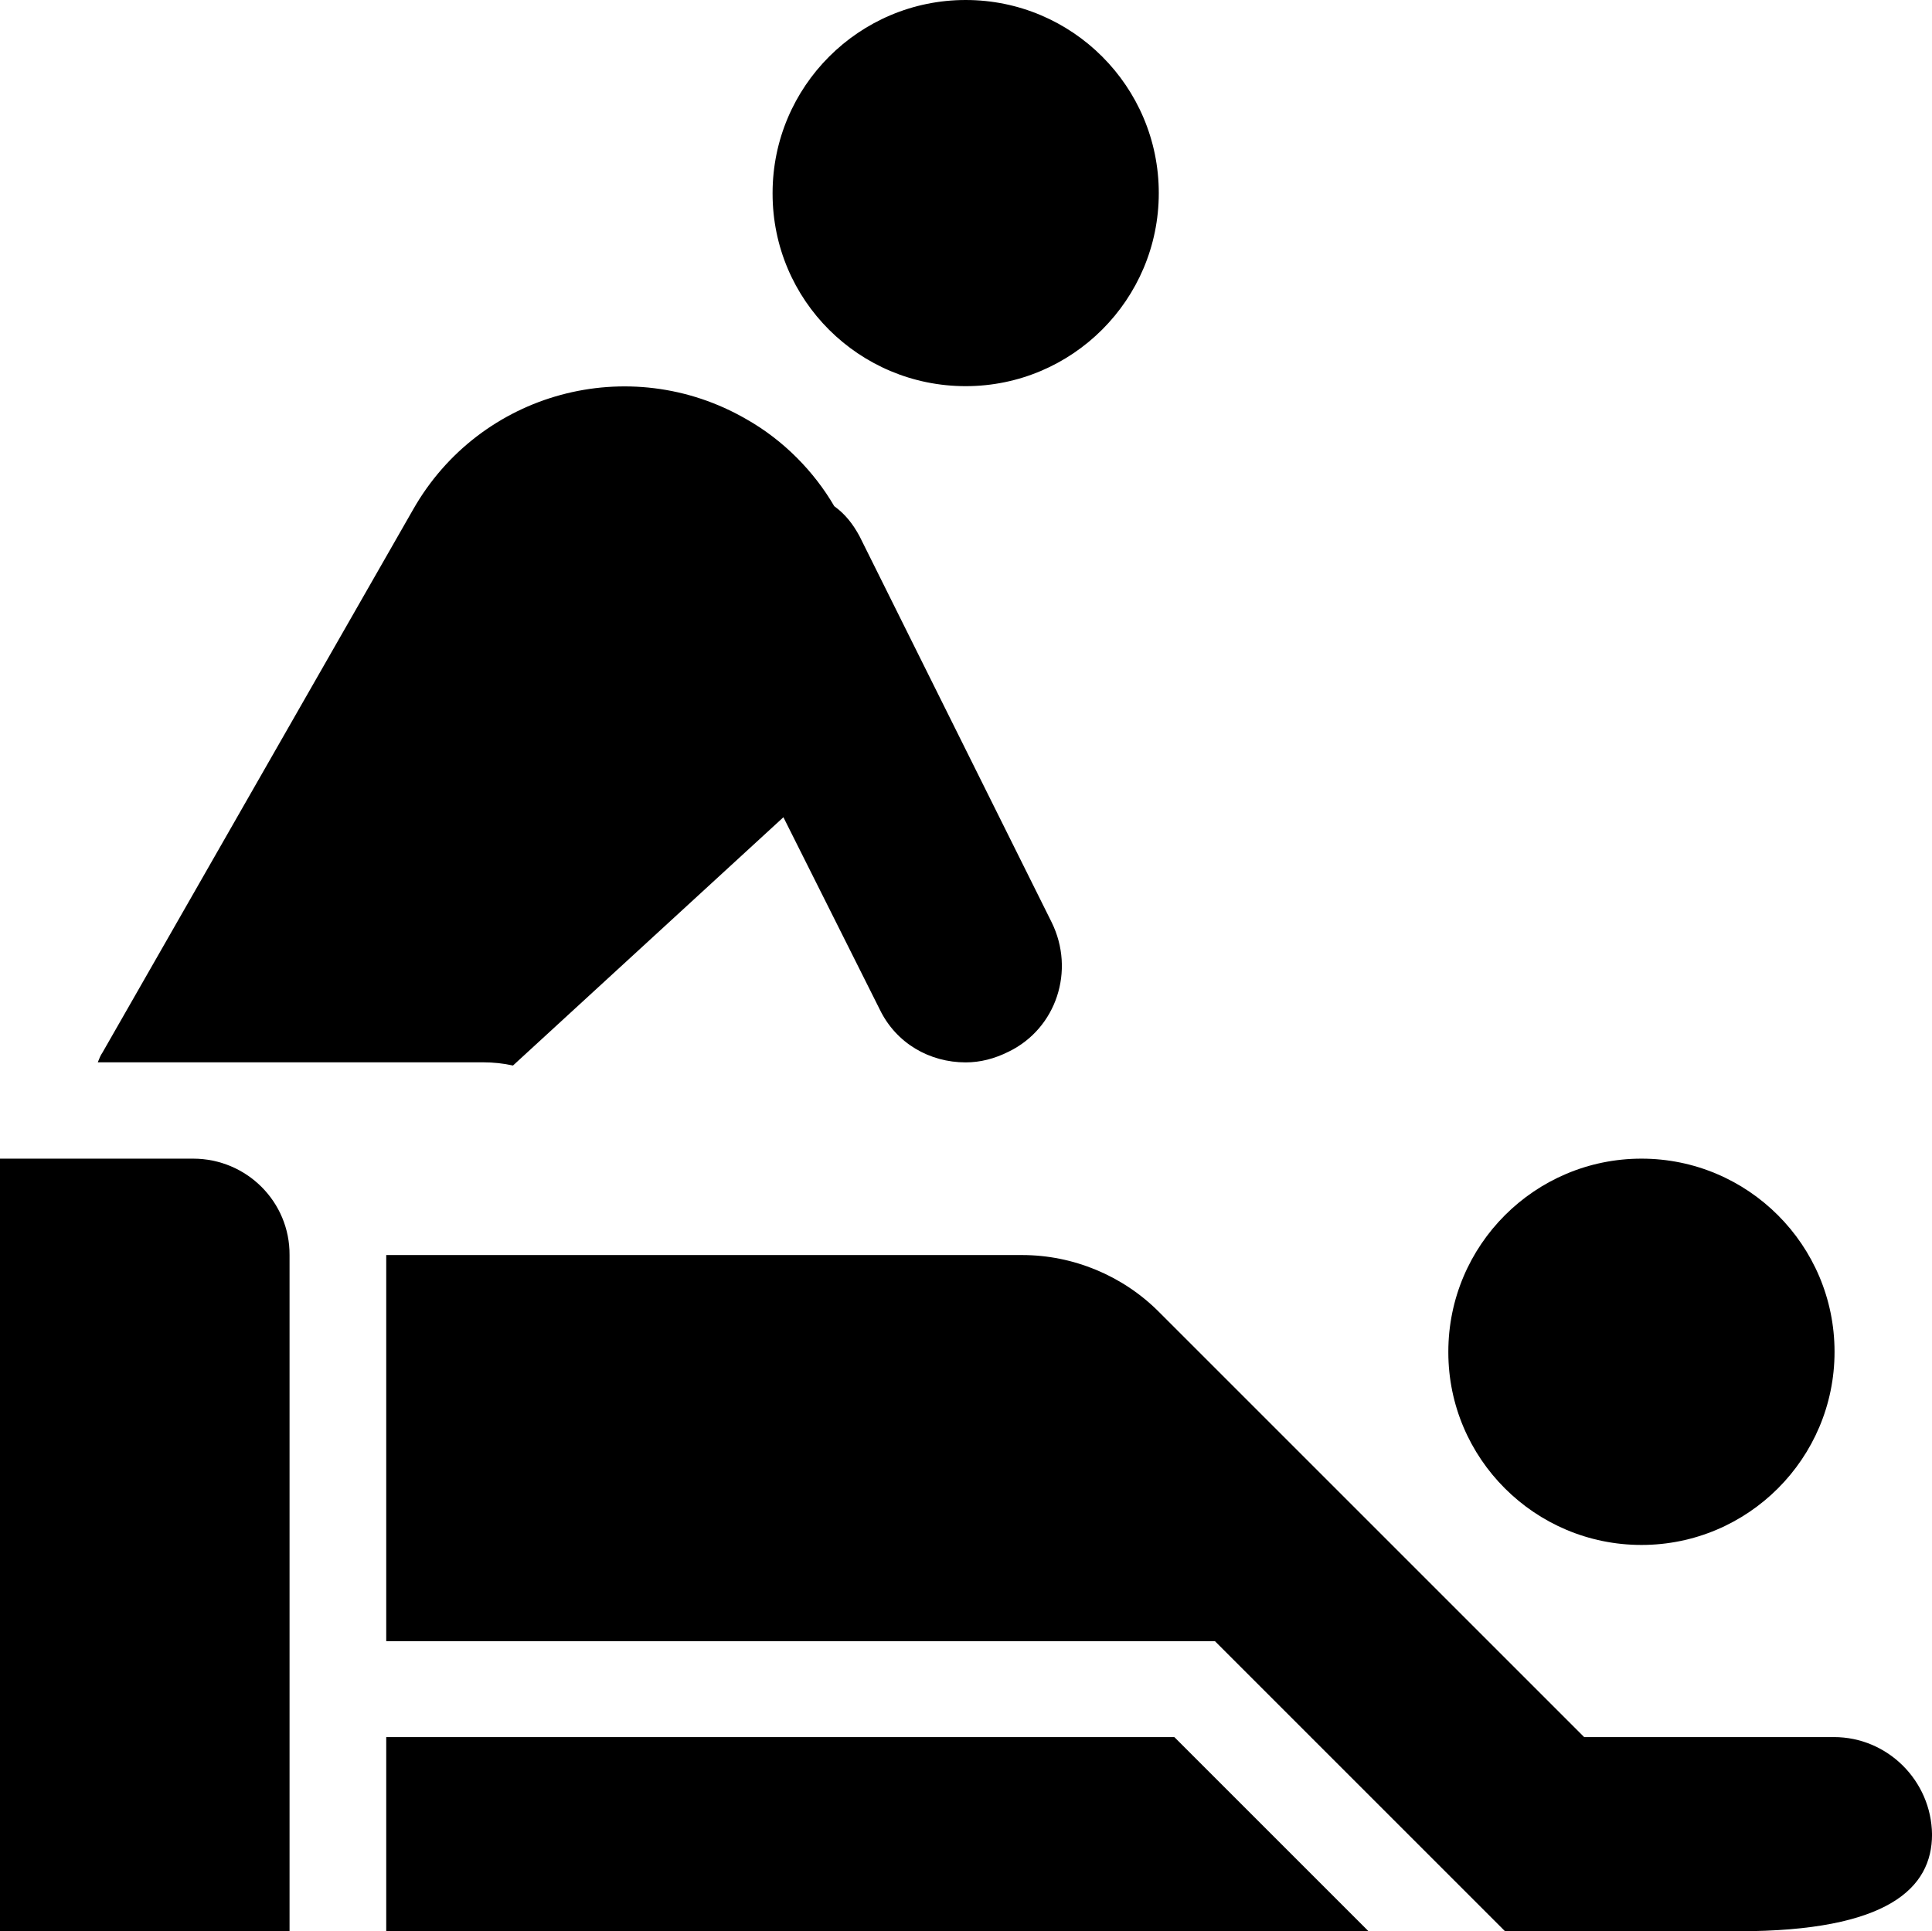
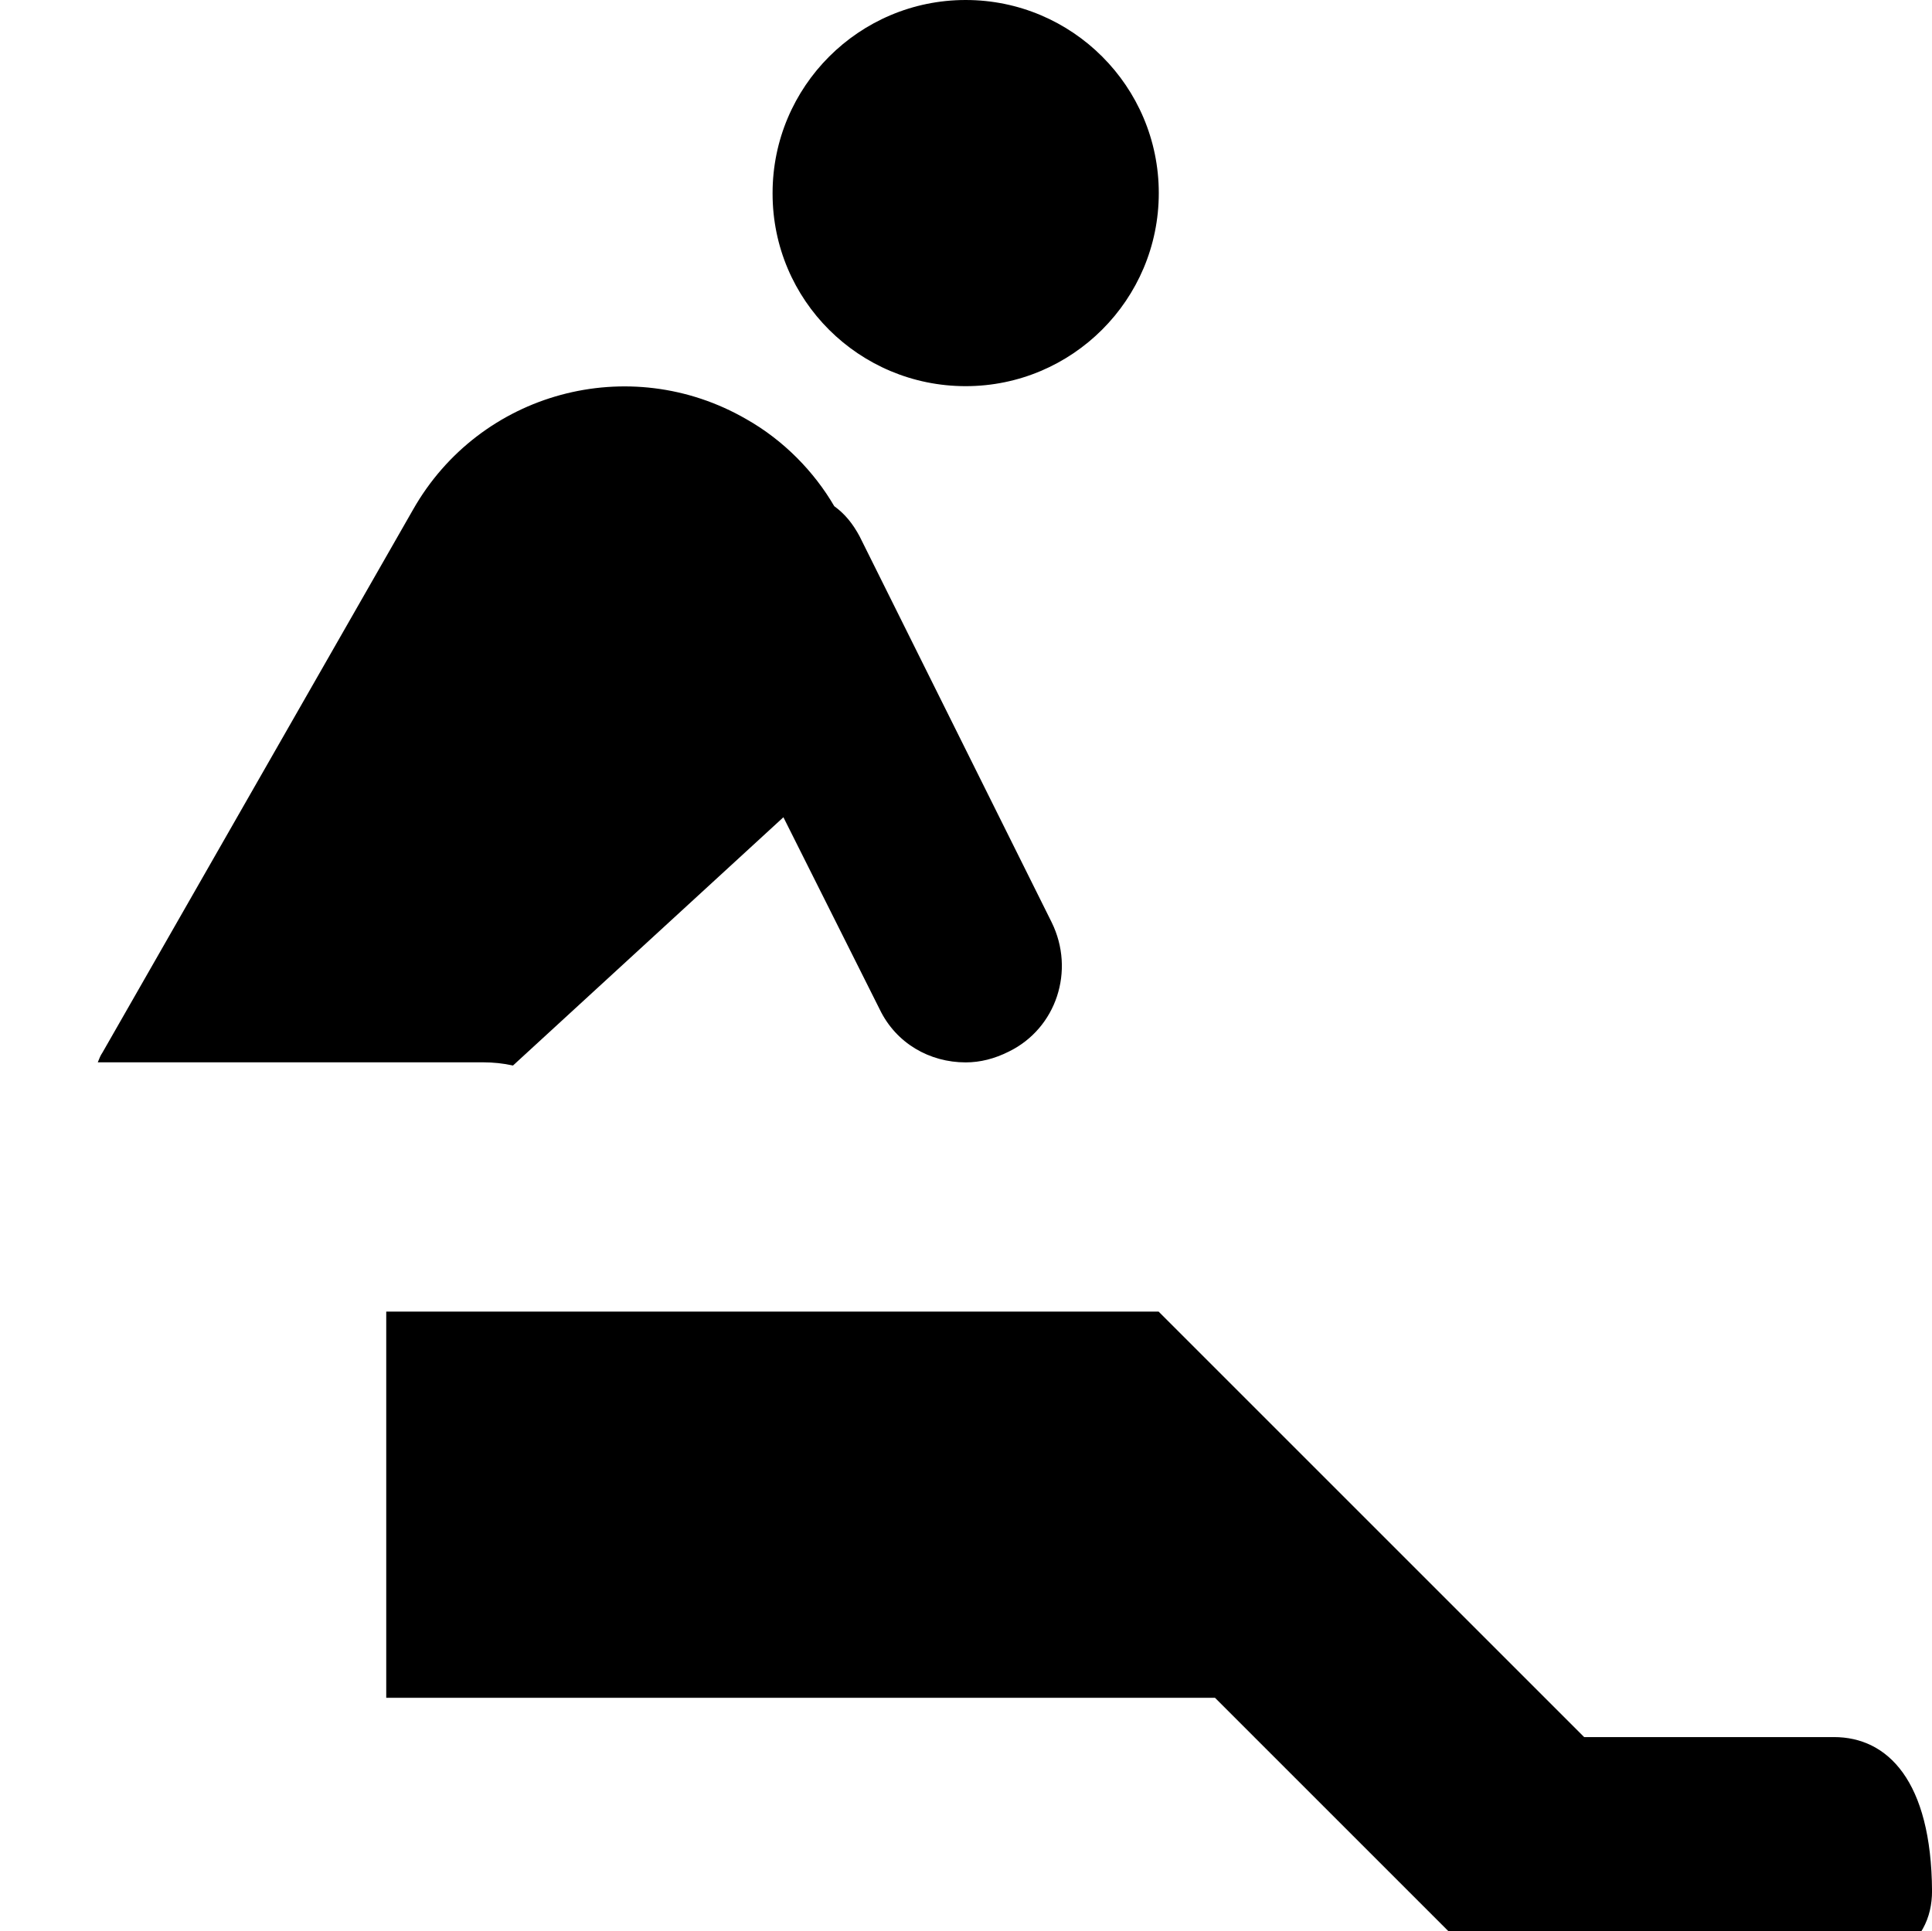
<svg xmlns="http://www.w3.org/2000/svg" version="1.1" id="Layer_1" x="0px" y="0px" width="54.948px" height="54.934px" viewBox="-17.823 25.589 54.948 54.934" enable-background="new -17.823 25.589 54.948 54.934" xml:space="preserve">
-   <path d="M28.862,69.534c3.03,0,5.491-2.461,5.491-5.492v-0.004c0-3.031-2.461-5.492-5.491-5.492c-3.032,0-5.493,2.461-5.493,5.492  v0.016C23.369,67.073,25.83,69.534,28.862,69.534" />
  <path d="M9.642,36.573c3.031,0,5.492-2.461,5.492-5.492s-2.461-5.492-5.492-5.492S4.15,28.05,4.15,31.081v0.016  C4.15,34.128,6.611,36.573,9.642,36.573" />
-   <path d="M-12.331,58.546h-5.492v21.973h8.235v-19.23C-9.577,59.776-10.807,58.546-12.331,58.546" />
-   <polygon points="-6.838,74.999 -6.838,80.518 21.095,80.518 15.576,74.999 " />
-   <path d="M34.336,74.999h-7.104L15.13,62.897c-1.023-1.023-2.429-1.609-3.883-1.609H-6.838v10.984h23.57l8.25,8.25h6.638  c4.26,0,5.506-1.23,5.506-2.754C37.107,76.242,35.862,74.999,34.336,74.999" />
+   <path d="M34.336,74.999h-7.104L15.13,62.897H-6.838v10.984h23.57l8.25,8.25h6.638  c4.26,0,5.506-1.23,5.506-2.754C37.107,76.242,35.862,74.999,34.336,74.999" />
  <path d="M-3.233,55.897l7.691-7.062L7.197,54.3c0.468,0.969,1.422,1.508,2.445,1.508c0.41,0,0.82-0.102,1.23-0.309  c1.348-0.66,1.891-2.301,1.215-3.676L6.622,40.839c-0.191-0.352-0.41-0.629-0.718-0.852c-0.571-0.98-1.438-1.875-2.504-2.477  c-3.324-1.918-7.574-0.777-9.477,2.578l-8.832,15.441c-0.058,0.085-0.086,0.16-0.133,0.277h10.957  C-3.792,55.807-3.514,55.835-3.233,55.897" />
</svg>